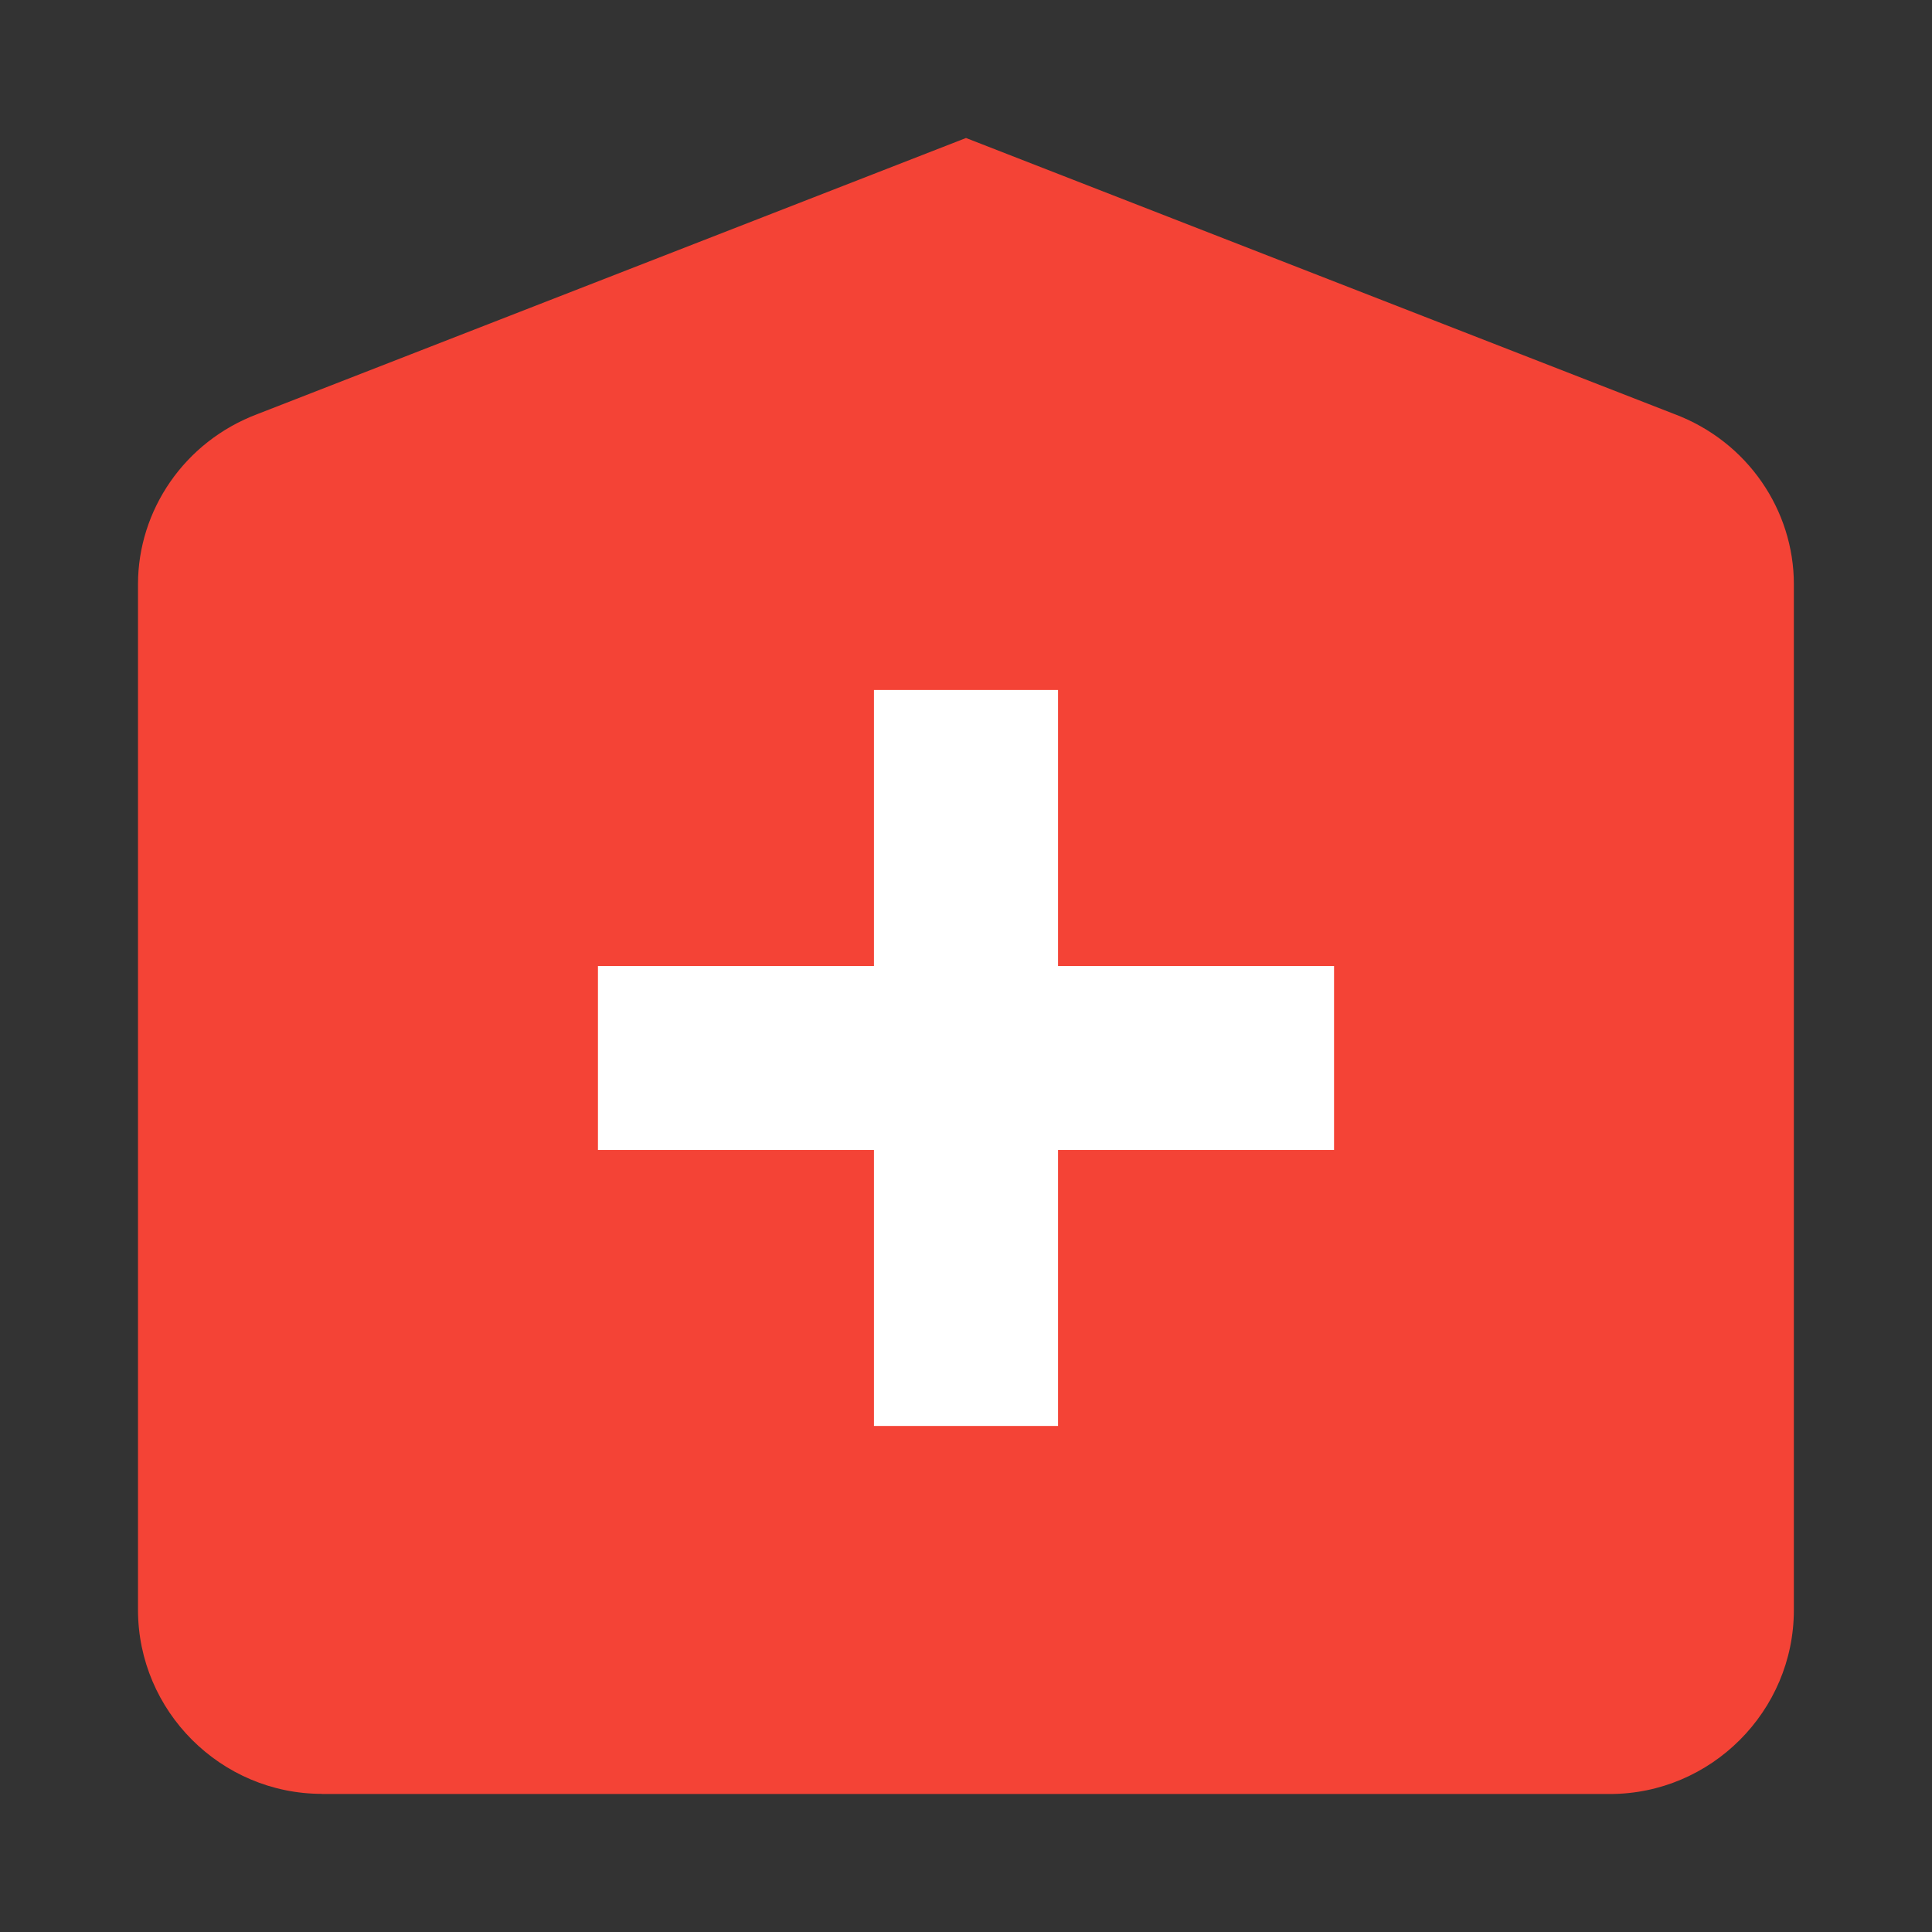
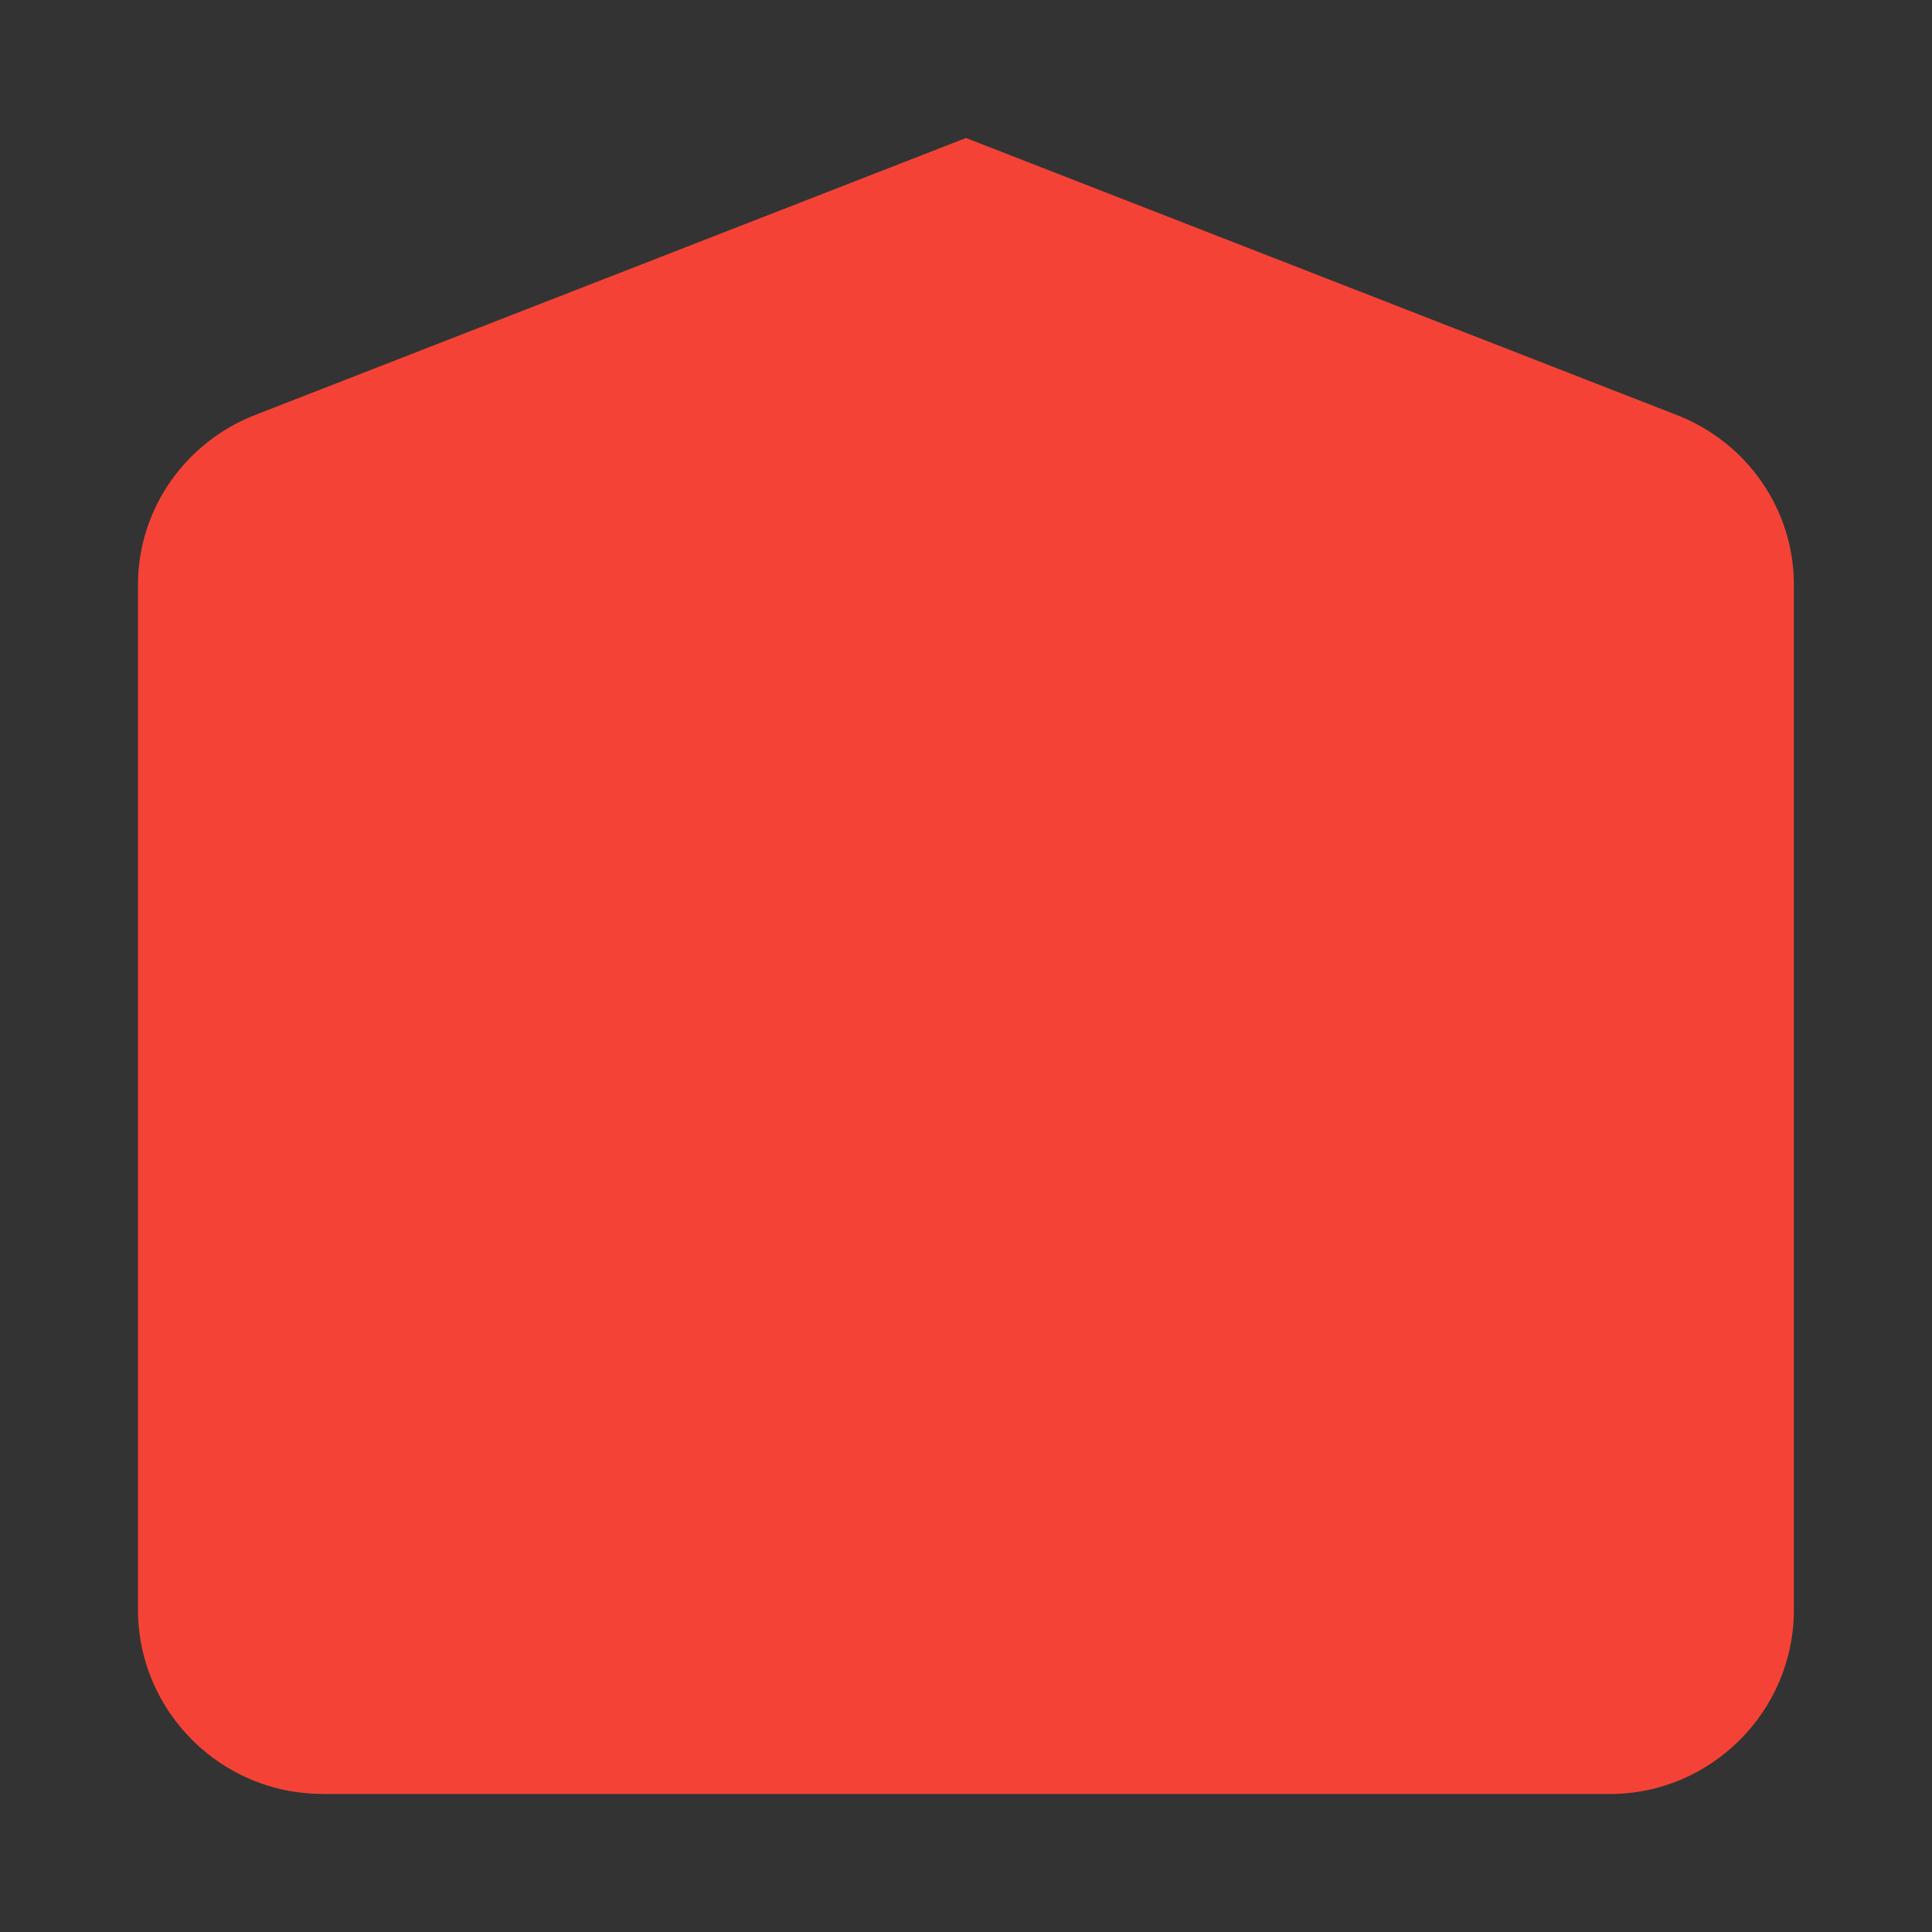
<svg xmlns="http://www.w3.org/2000/svg" width="800px" height="800px" viewBox="0 0 14 14" role="img" focusable="false" aria-hidden="true">
  <rect x="0" y="0" width="14" height="14" fill="#333333" stroke="none" />
  <path fill="#f44336" d="M2.333 13h9.333c.733 0 1.333-.6 1.333-1.333V4.233c0-.533-.333-1.033-.867-1.233L7 1 1.867 3c-.533.2-.867.7-.867 1.233v7.433c0 .733.6 1.333 1.333 1.333z" />
-   <path fill="#ffffff" d="M7.667 10.333V8.333h2V7H7.667V5H6.333V7H4.333v1.333h2v2z" />
</svg>